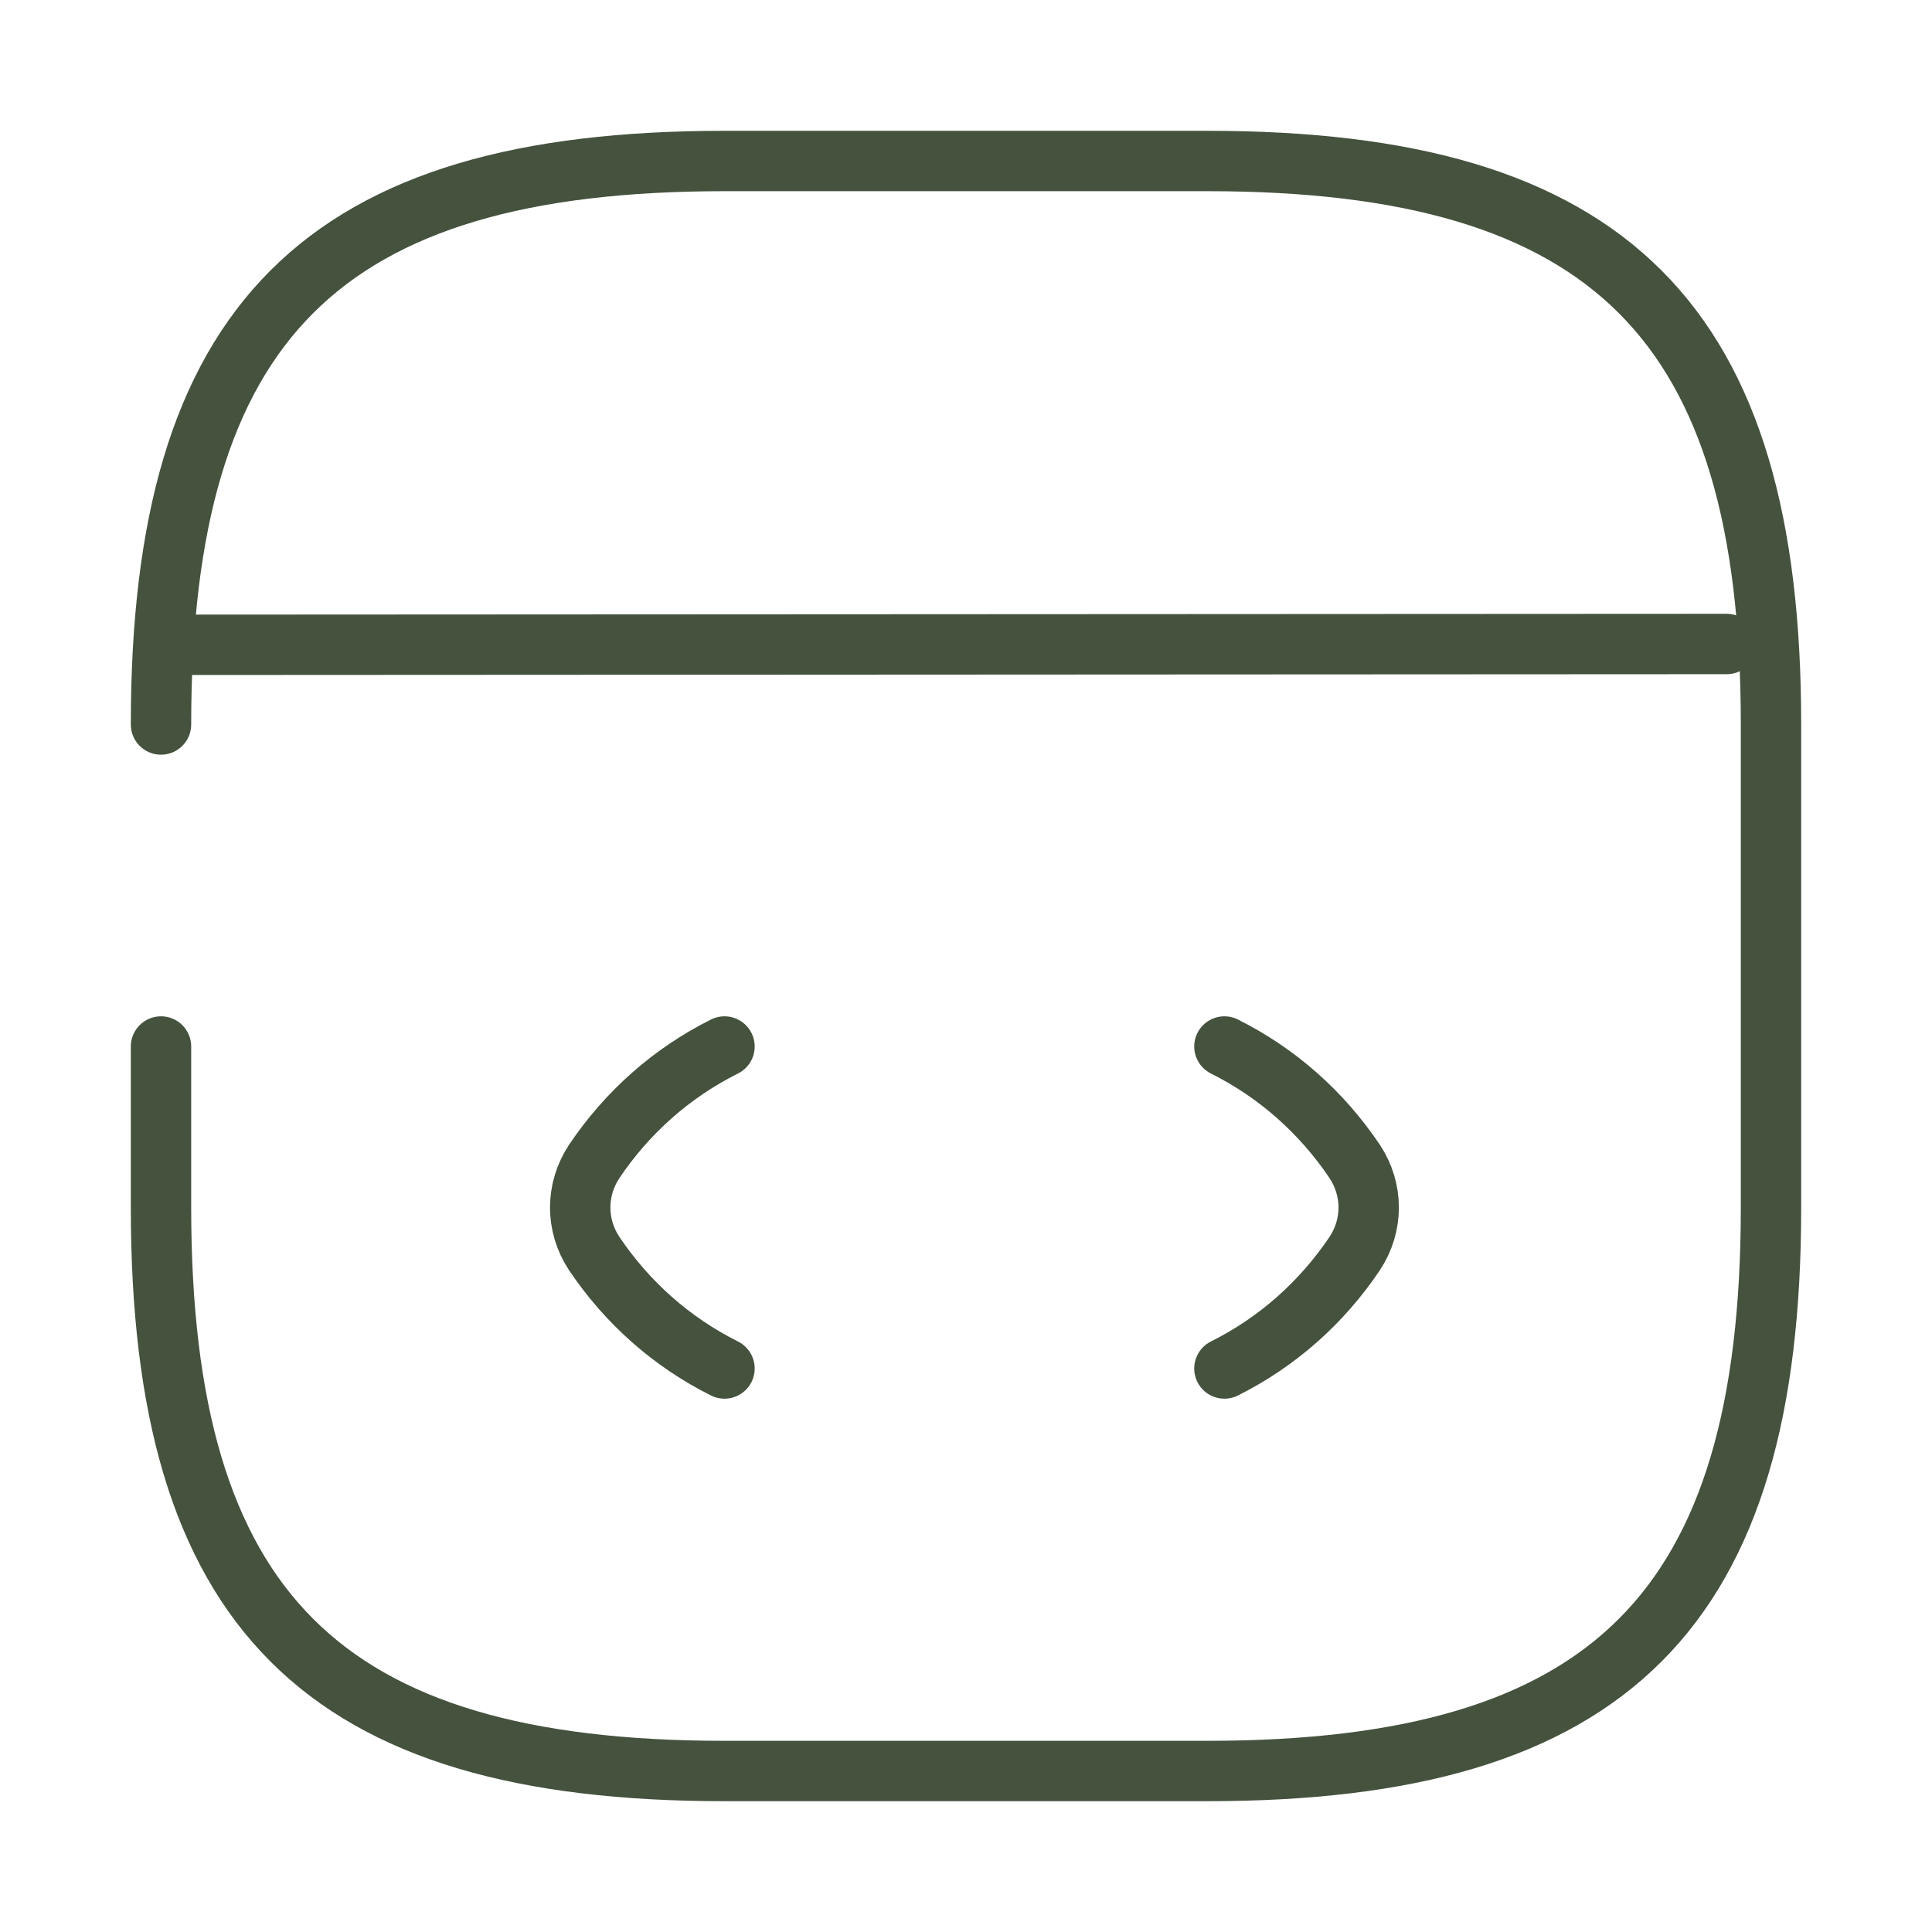
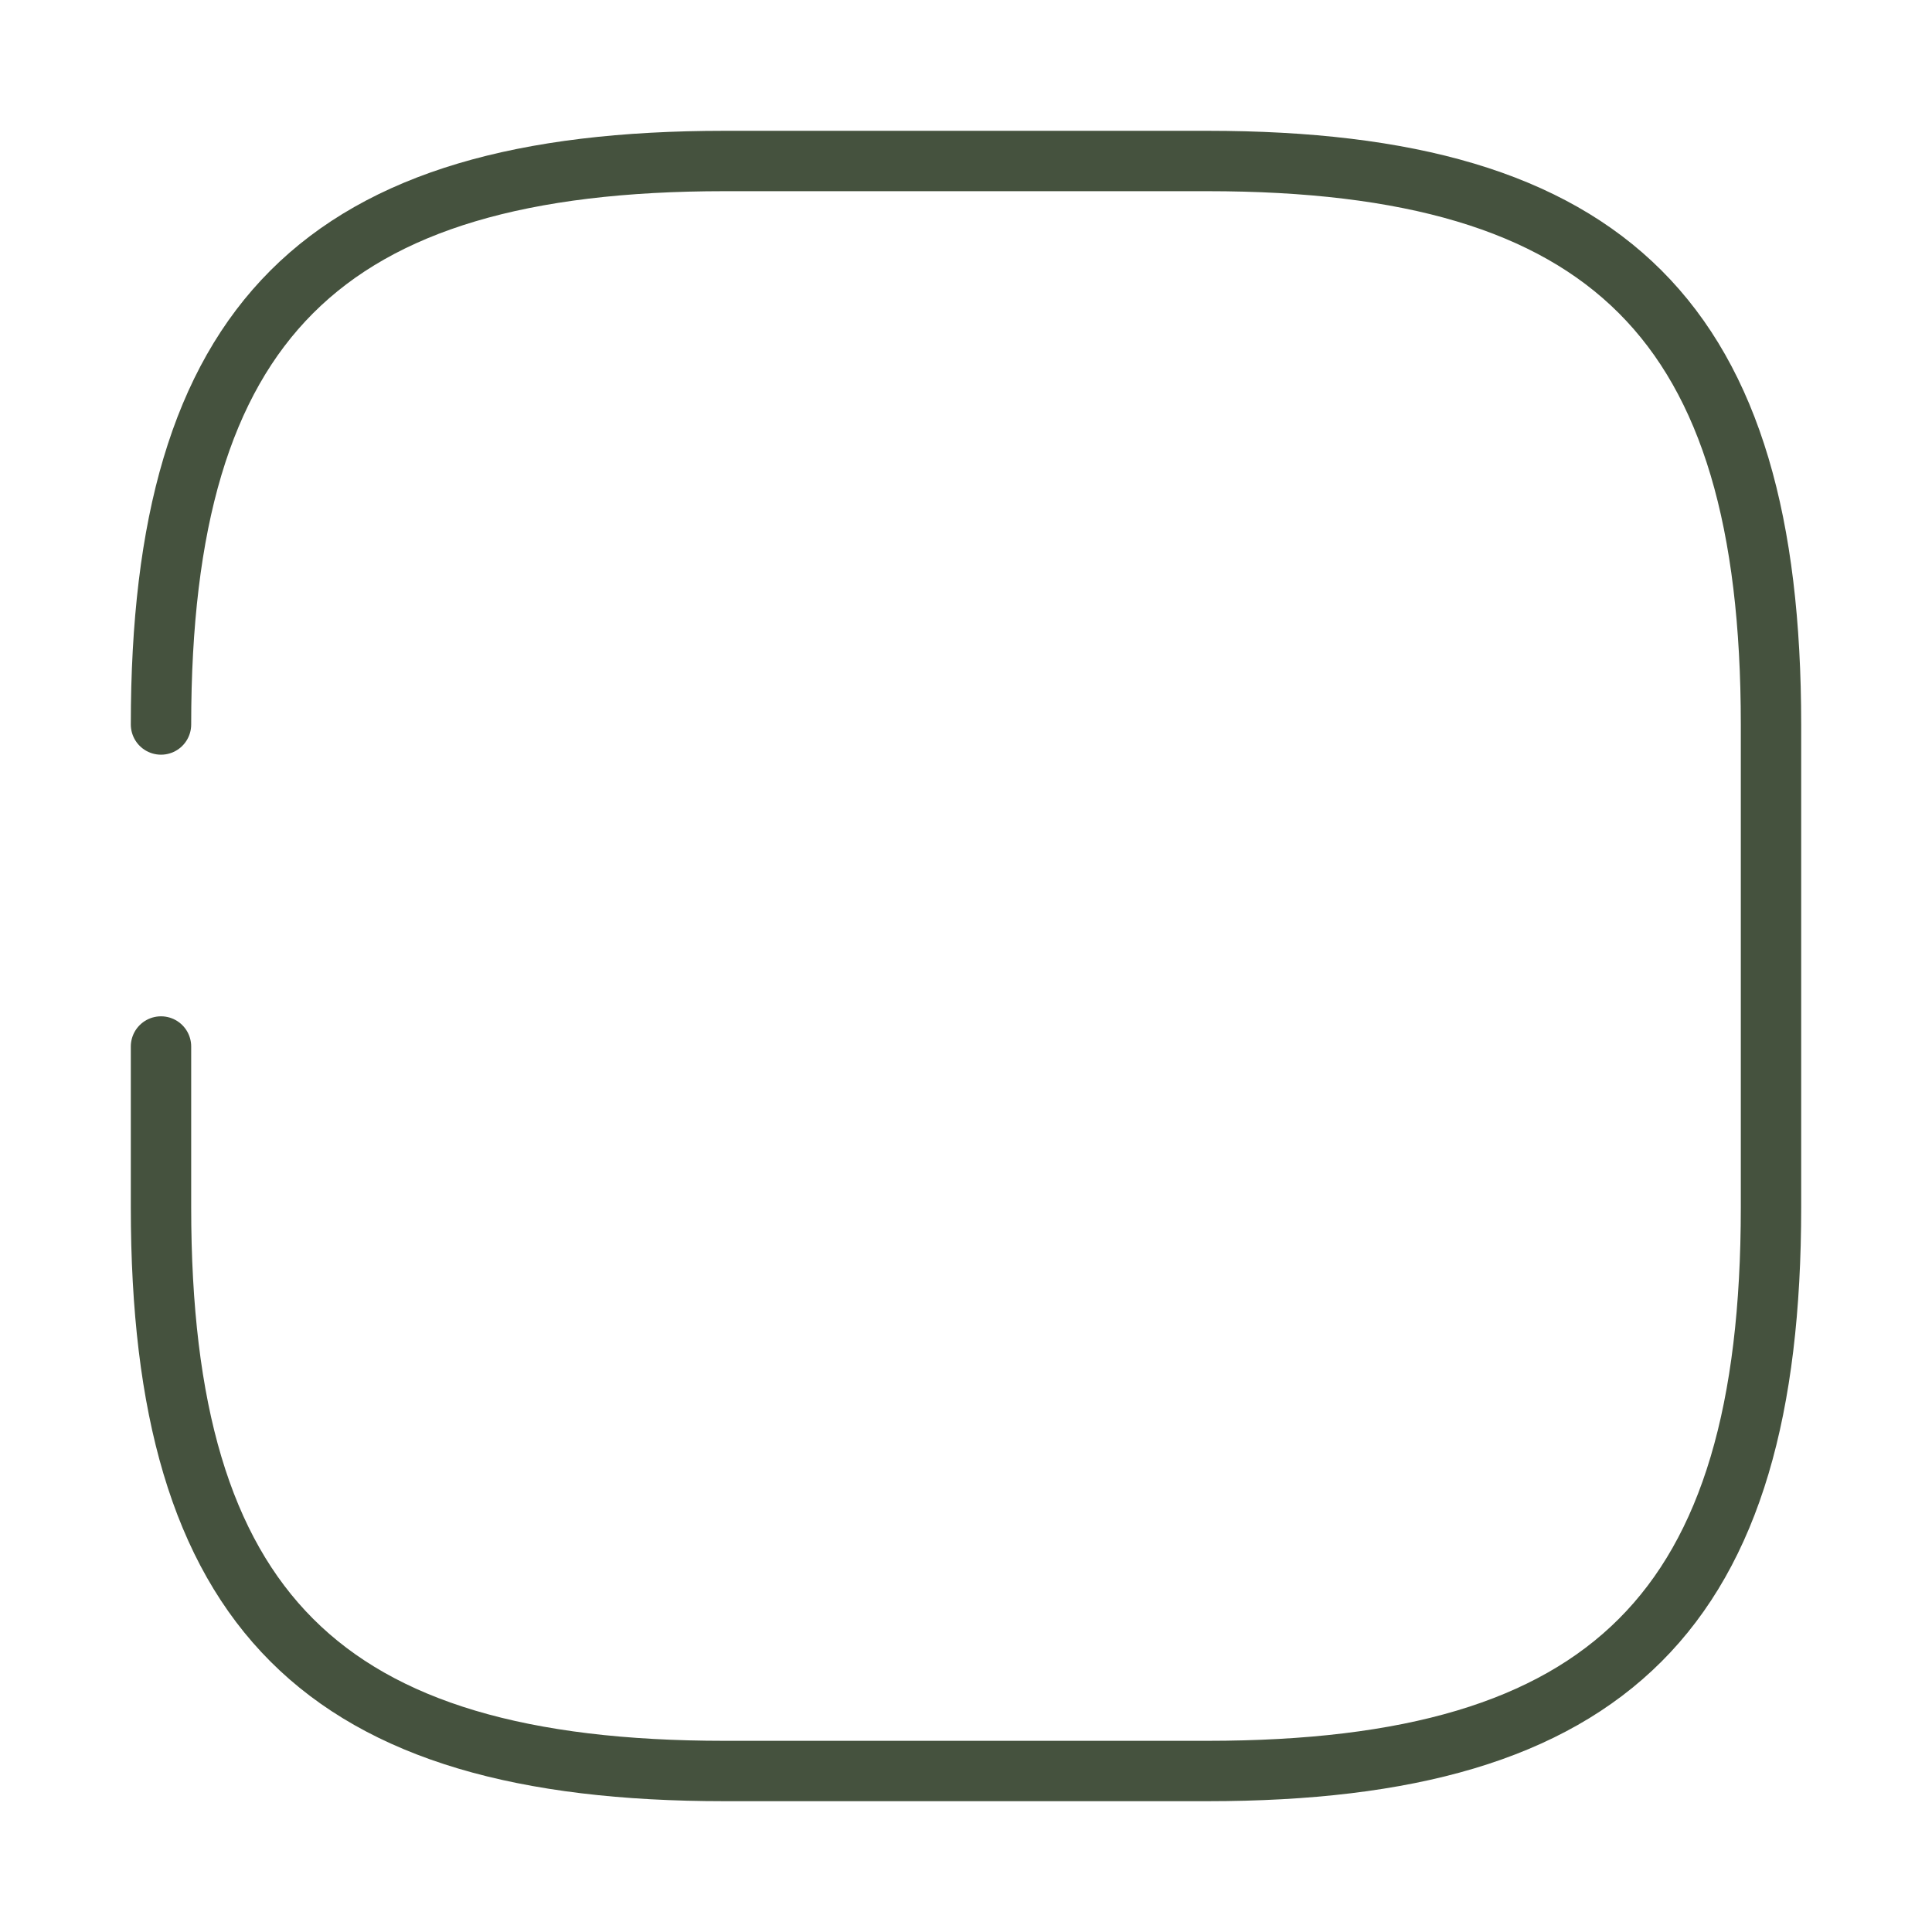
<svg xmlns="http://www.w3.org/2000/svg" width="48" height="48" viewBox="0 0 48 48" fill="none">
-   <path d="M18 26C16.68 26.66 15.58 27.64 14.76 28.86C14.3 29.56 14.3 30.44 14.76 31.14C15.58 32.36 16.68 33.34 18 34" stroke="#45523e" stroke-width="1.5" stroke-linecap="round" stroke-linejoin="round" />
-   <path d="M30.42 26C31.74 26.66 32.84 27.64 33.66 28.86C34.12 29.56 34.12 30.44 33.66 31.14C32.84 32.36 31.74 33.34 30.42 34" stroke="#45523e" stroke-width="1.5" stroke-linecap="round" stroke-linejoin="round" />
  <path d="M4 26V30C4 40 8 44 18 44H30C40 44 44 40 44 30V18C44 8 40 4 30 4H18C8 4 4 8 4 18" stroke="#45523e" stroke-width="1.5" stroke-linecap="round" stroke-linejoin="round" />
-   <path d="M4.46 16.02L42.9 16" stroke="#45523e" stroke-width="1.5" stroke-linecap="round" stroke-linejoin="round" />
</svg>